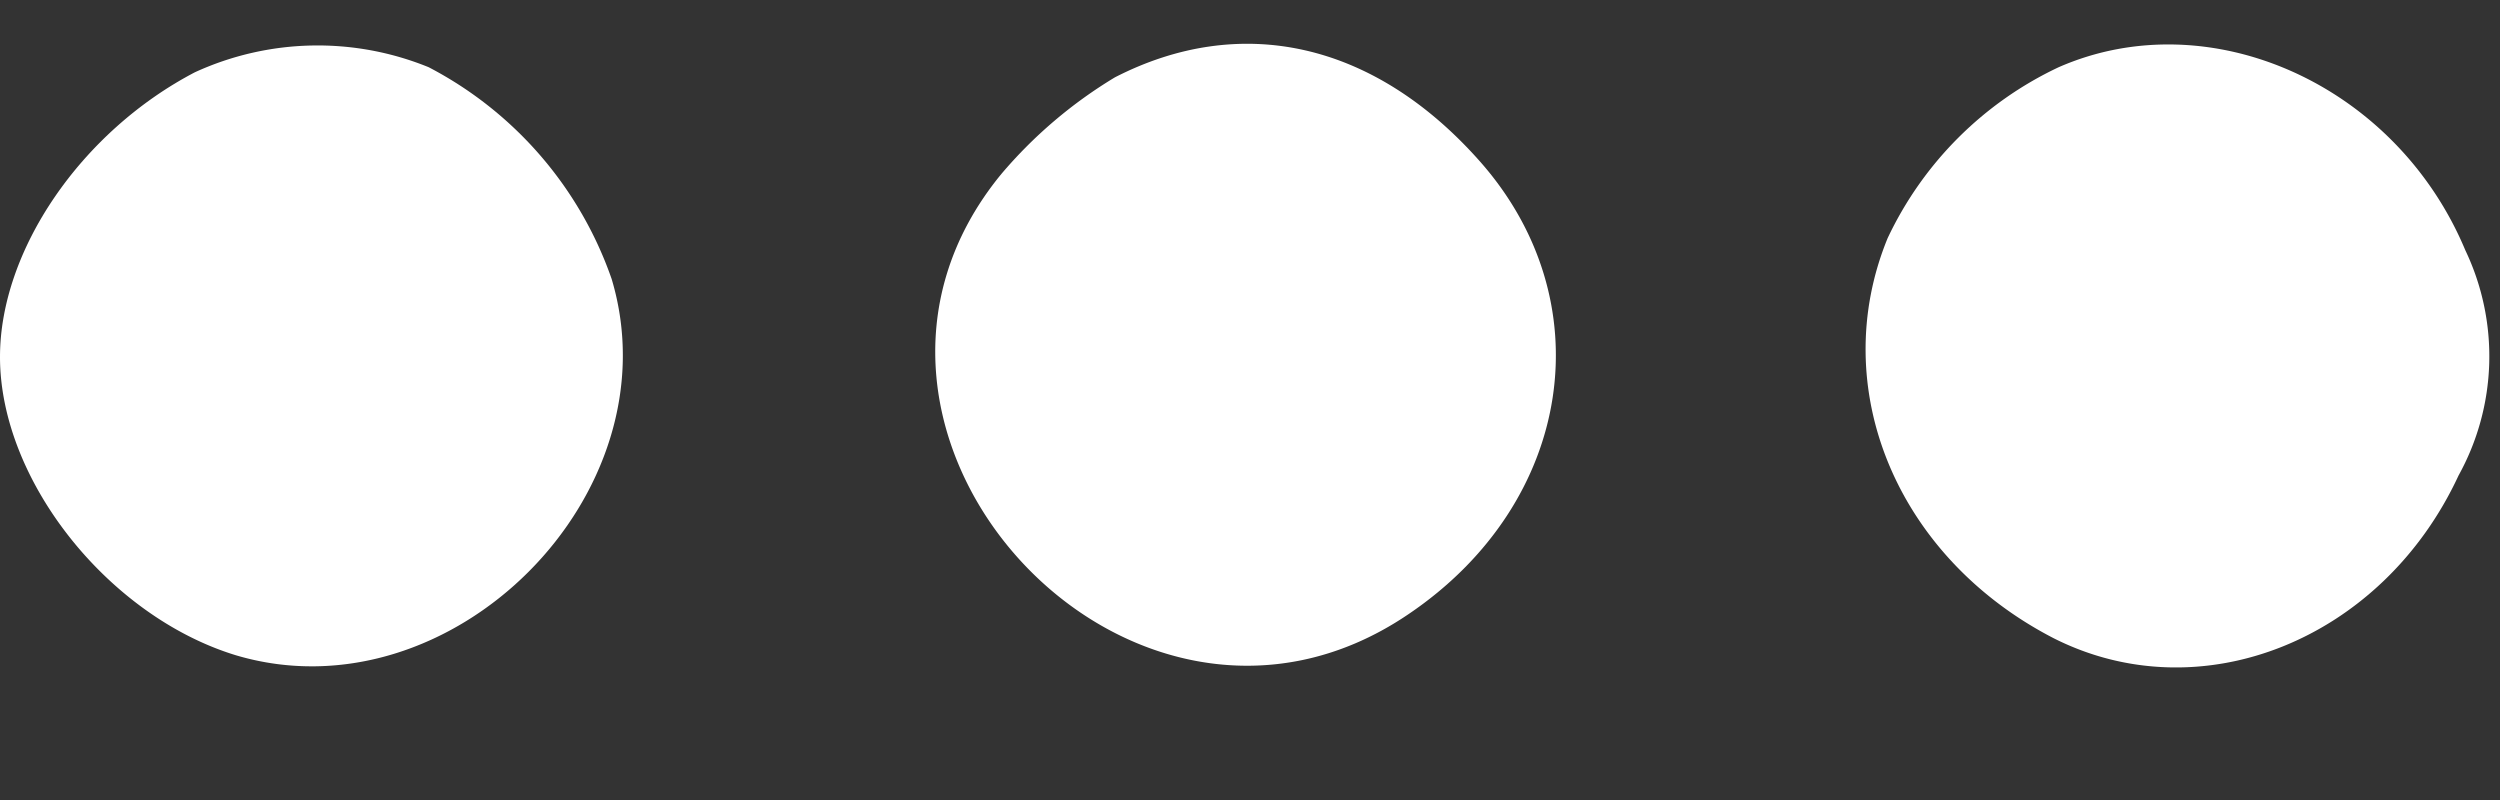
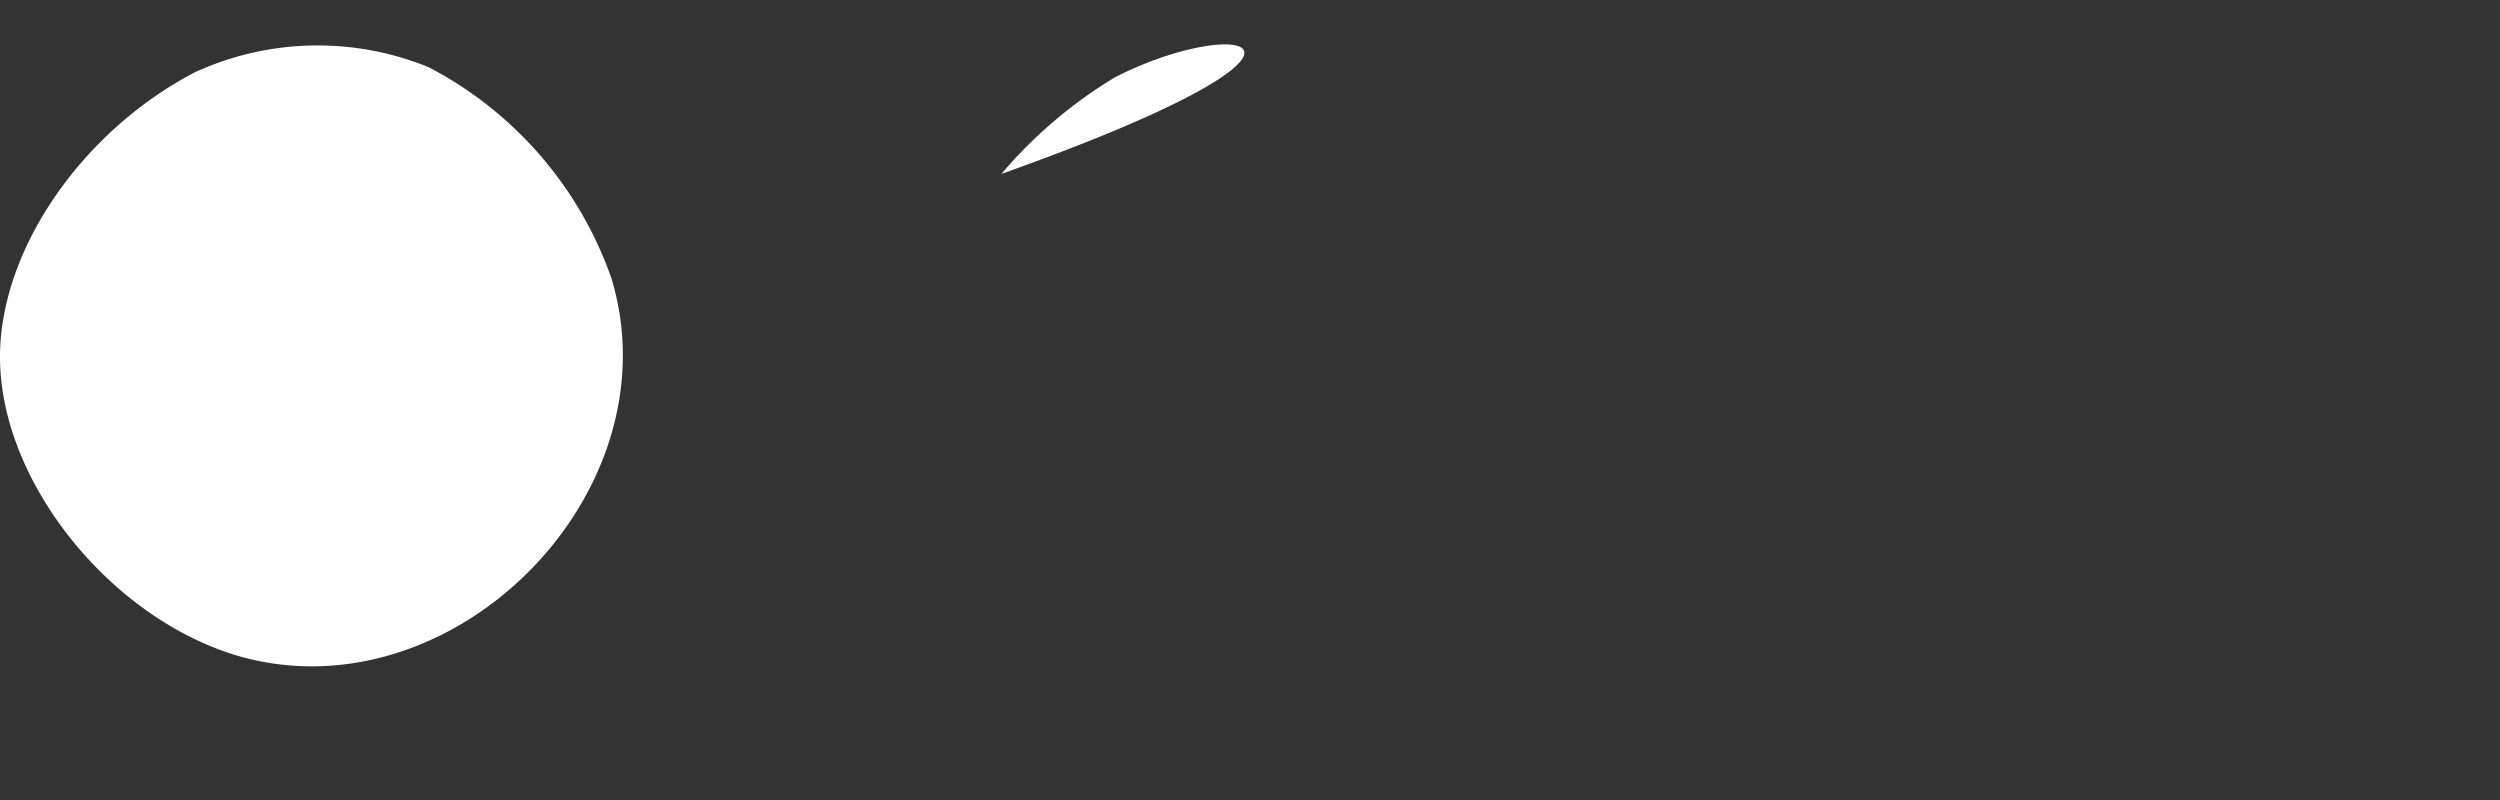
<svg xmlns="http://www.w3.org/2000/svg" fill="#ffffff" height="22.5" preserveAspectRatio="xMidYMid meet" version="1" viewBox="15.0 40.0 70.3 22.5" width="70.3" zoomAndPan="magnify">
  <rect x="15.0" y="40.0" width="70.3" height="22.5" fill="#333333" stroke="none" />
  <g data-name="1" id="change1_1">
    <path d="M27.054,41.89a8.272,8.272,0,0,0-6.575.143C17.287,43.7,15,47.035,15,50.037c0,3.478,3.049,7.29,6.623,8.386,6.051,1.81,12.388-4.526,10.577-10.577A10.662,10.662,0,0,0,27.054,41.89Z" />
-     <path d="M46.351,42.175a12.923,12.923,0,0,0-3.192,2.716c-5.956,7.242,3.621,17.677,11.435,12.388,4.669-3.145,5.527-8.862,1.953-12.817C53.593,41.175,49.877,40.365,46.351,42.175Z" />
-     <path d="M84.324,47.035C82.371,42.366,77.13,40.031,72.89,41.89a10.046,10.046,0,0,0-4.812,4.812c-1.715,4.193.238,8.957,4.669,11.244,4.145,2.096,9.243.048,11.387-4.574A6.926,6.926,0,0,0,84.324,47.035Z" />
+     <path d="M46.351,42.175a12.923,12.923,0,0,0-3.192,2.716C53.593,41.175,49.877,40.365,46.351,42.175Z" />
  </g>
</svg>